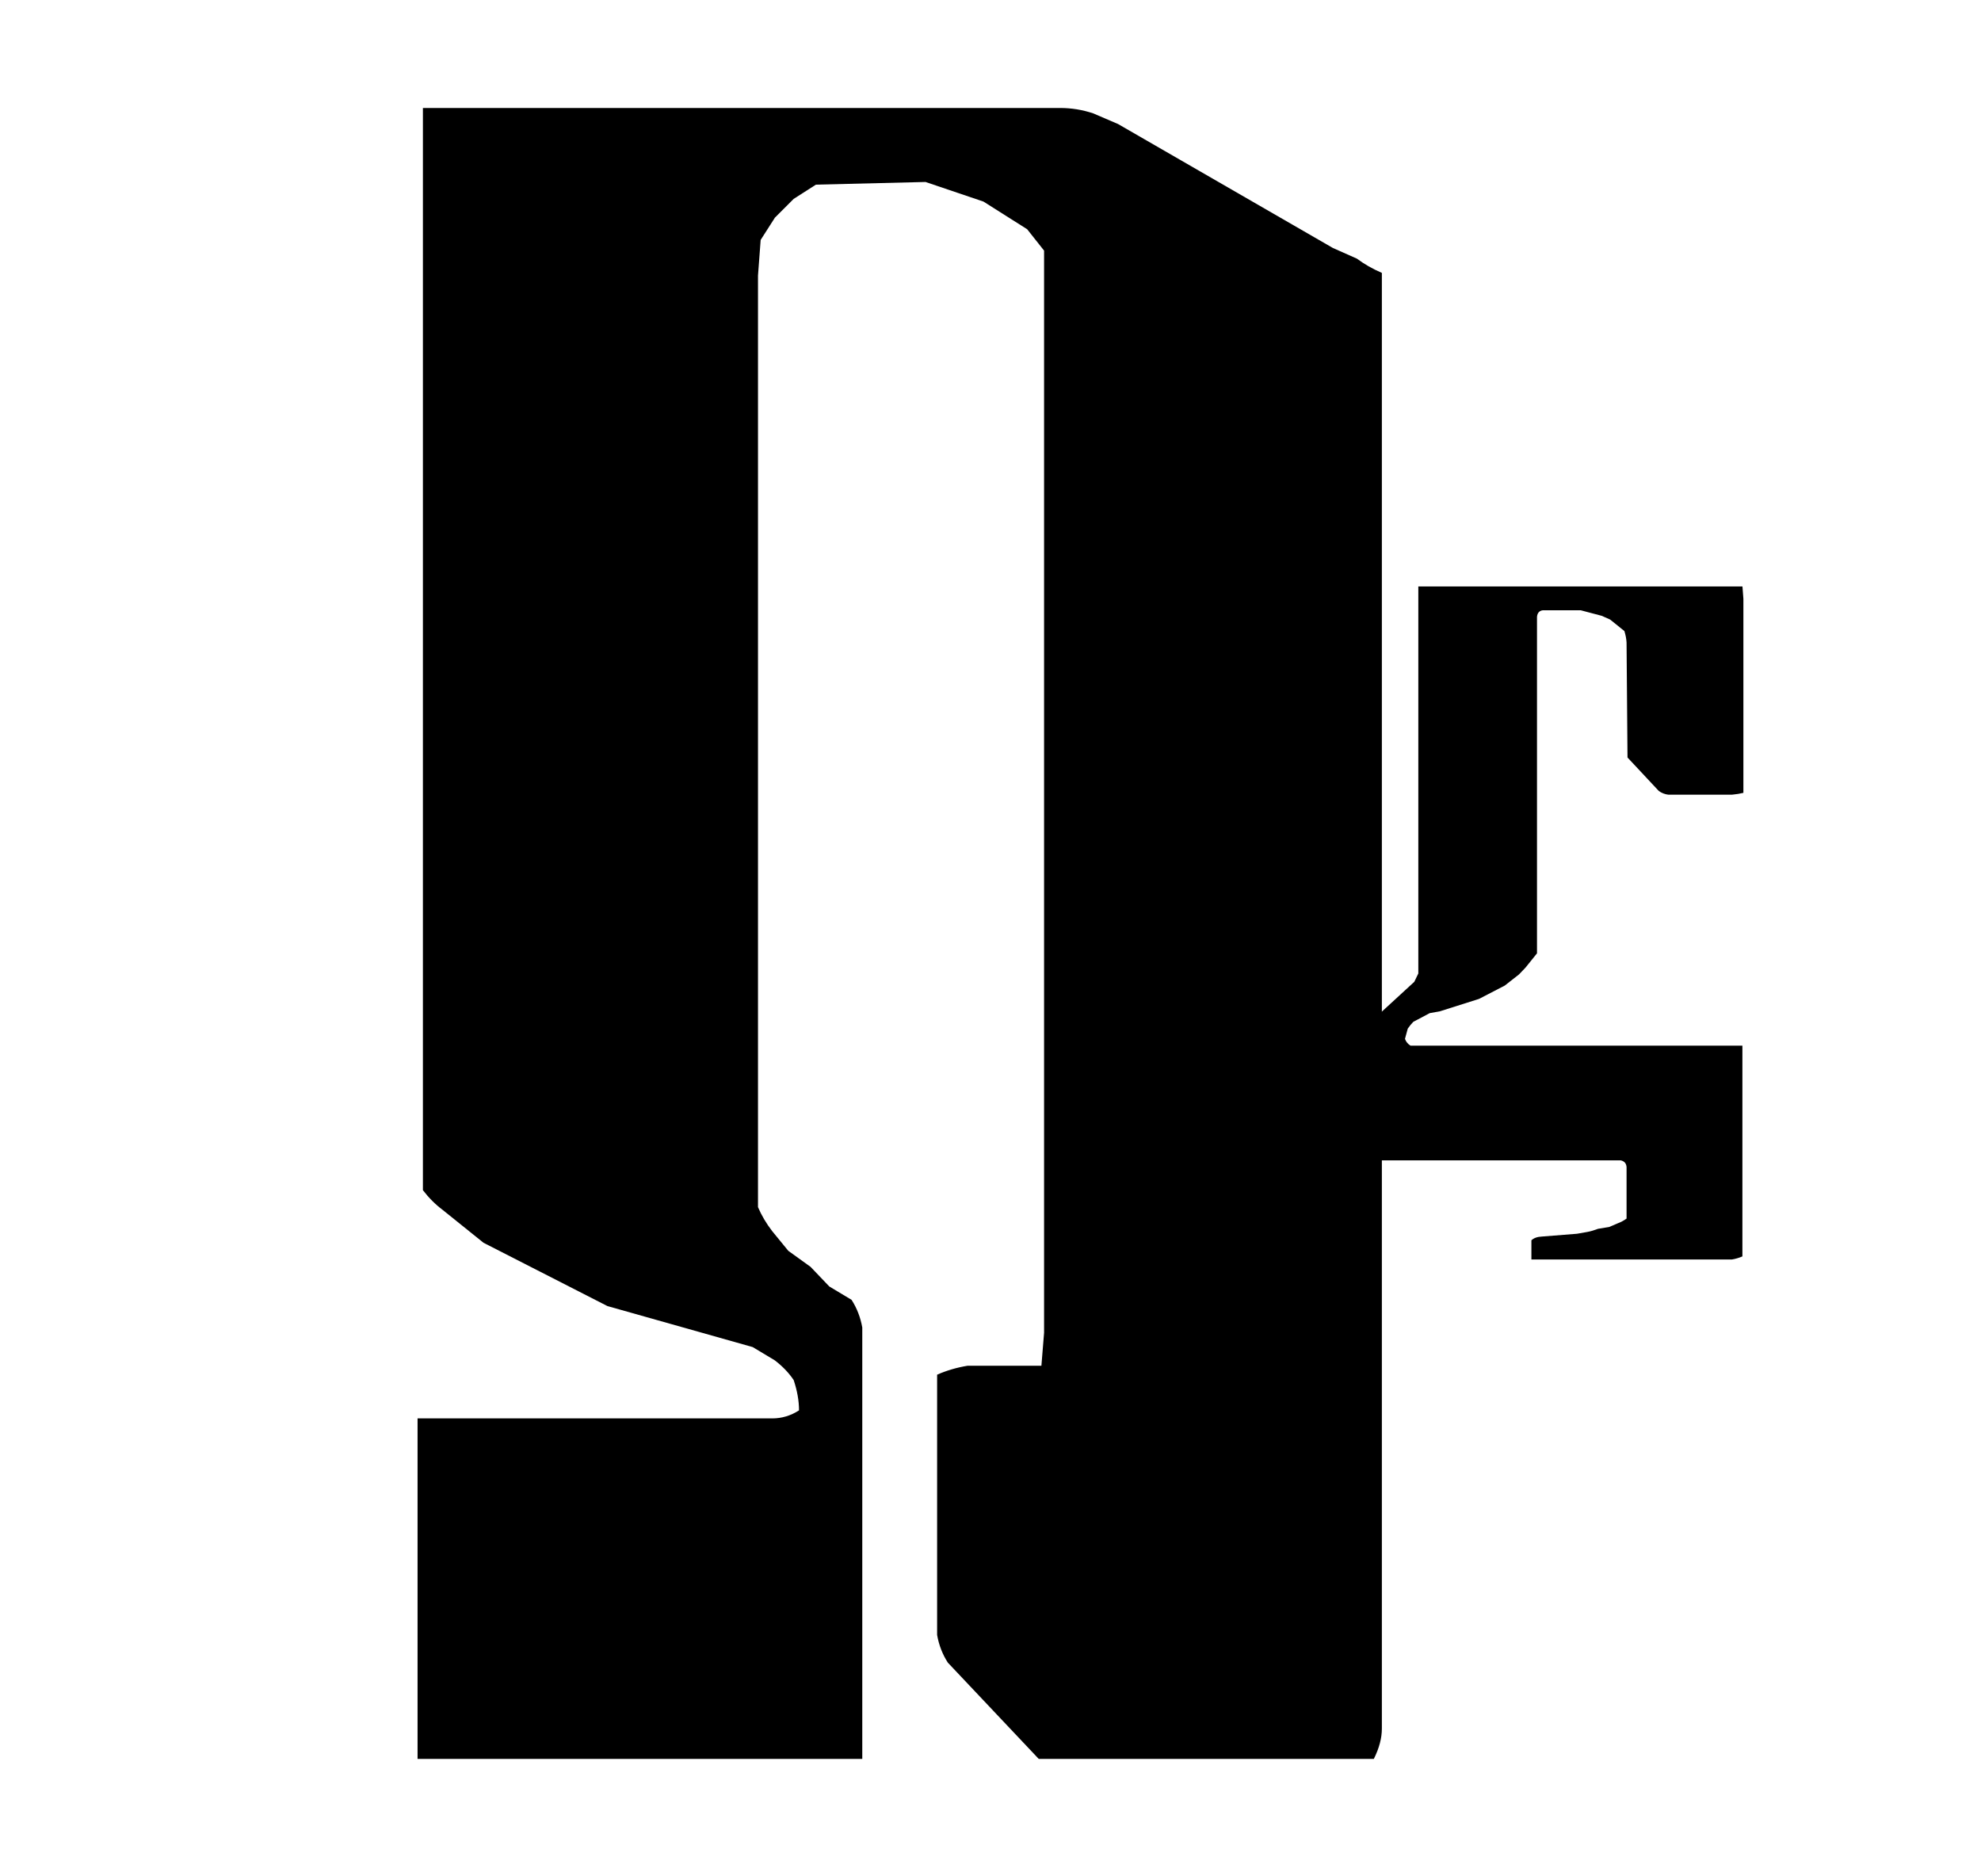
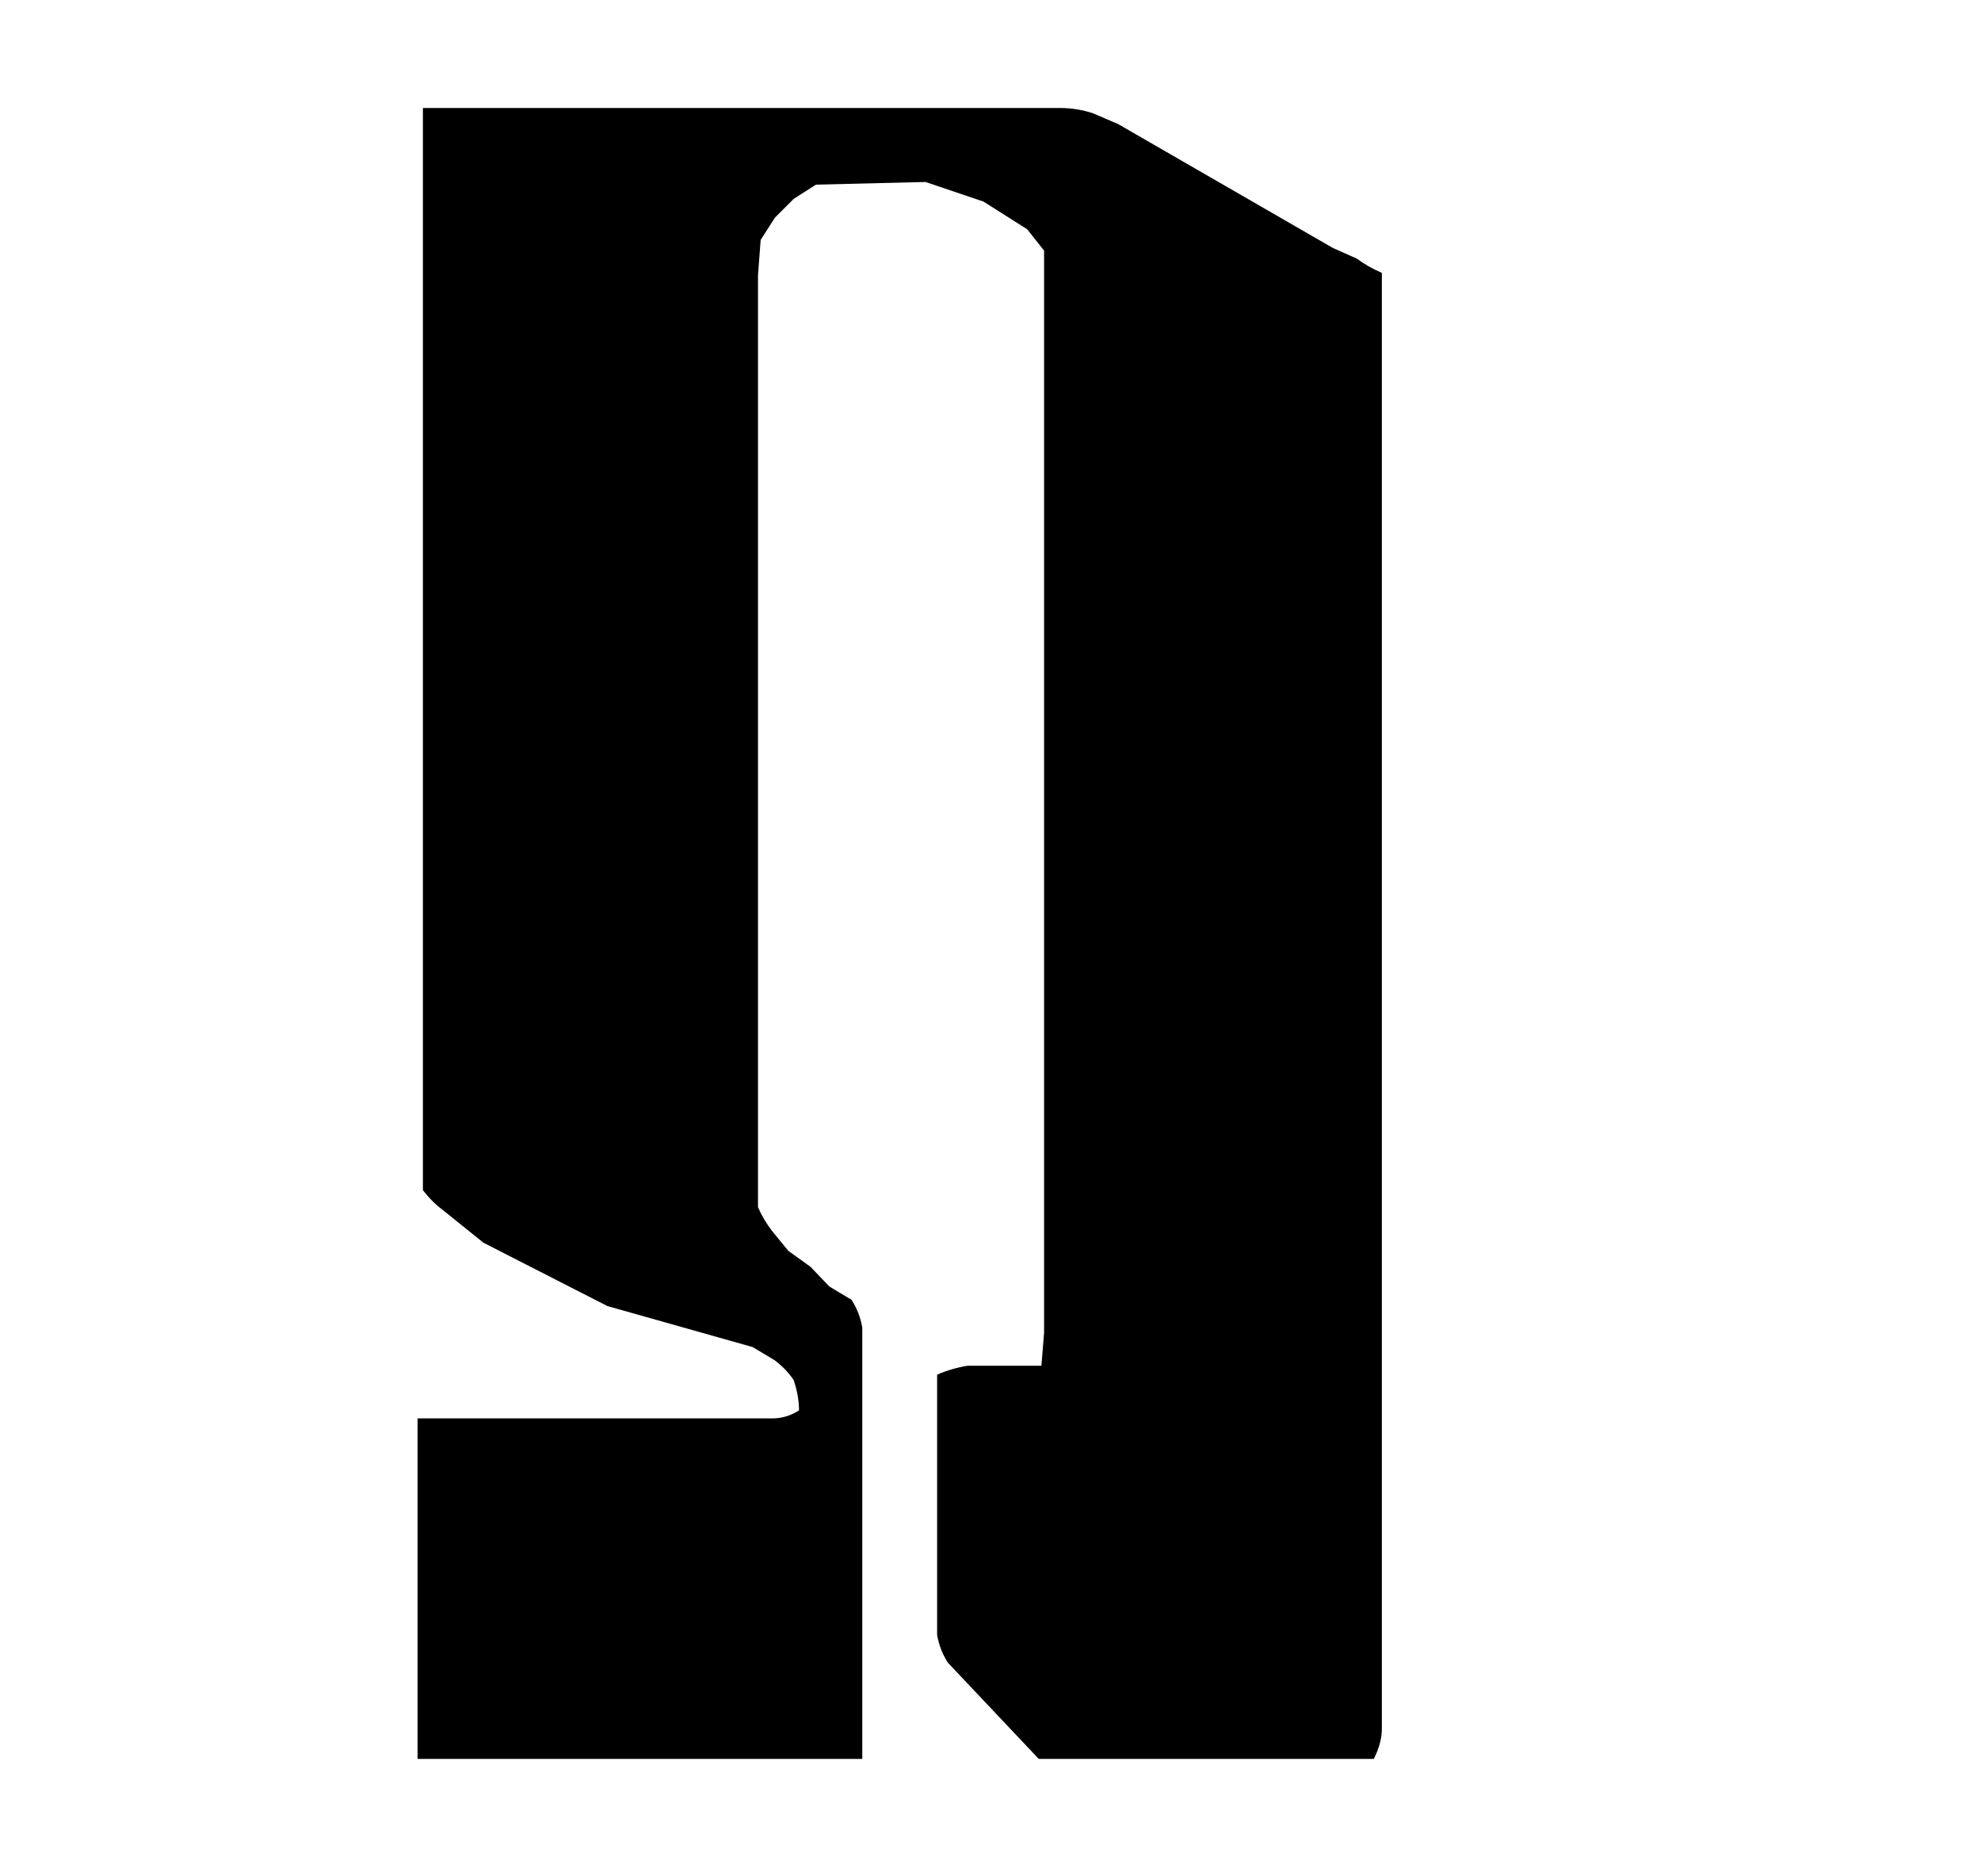
<svg xmlns="http://www.w3.org/2000/svg" viewBox="0 0 718.42 680.09" id="Ebene_1">
  <path d="M153.36,39.15h231.1c4.09,0,8.08.65,11.96,1.94l9.05,3.88,77.89,44.93,8.73,3.88c2.59,1.94,5.6,3.67,9.05,5.17v527.8c0,3.45-.97,7.11-2.91,10.99h-121.53l-32.97-34.91c-1.94-3.01-3.23-6.35-3.88-10.02v-94.38c3.44-1.51,7.11-2.59,10.99-3.23h26.83l.97-11.96V90.87l-6.14-7.76-15.84-10.02-21.01-7.11-39.75.97-8.08,5.17-6.79,6.79-5.17,8.08-.97,12.93v337.76c1.29,3.02,3.01,5.93,5.17,8.73l5.82,7.11,8.08,5.82,6.79,7.11,8.08,4.85c1.94,3.02,3.23,6.36,3.88,10.02v156.43h-161.28v-123.47h128.64c3.44,0,6.68-.97,9.7-2.91,0-3.45-.65-7.11-1.94-10.99-1.73-2.59-3.99-4.95-6.79-7.11l-8.08-4.85-52.68-14.87-44.93-22.95-14.87-11.96c-2.59-1.94-4.96-4.31-7.11-7.11V39.15Z" />
-   <path d="M514.37,212.64h117.54l.34,4.49v70.34c-1.2.3-2.58.52-4.16.67h-23.04c-1.27-.15-2.44-.6-3.48-1.35l-11.35-12.14-.34-41.69c-.08-1.35-.34-2.73-.79-4.16l-5.17-4.16-3.03-1.35-7.64-2.02h-13.71c-1.28.15-1.99.94-2.14,2.36v122.03l-4.16,5.17-2.36,2.47-5.17,4.05-9.33,4.83-14.16,4.49-3.71.67-5.96,3.15c-.67.67-1.35,1.5-2.02,2.47l-1.01,3.71c.37,1.05,1.05,1.87,2.02,2.47h120.35v76.41c-1.2.52-2.47.9-3.82,1.12h-72.7v-6.97c.9-.83,2.17-1.28,3.82-1.35l12.7-1.01,3.82-.67c1.2-.23,2.47-.6,3.82-1.12l4.05-.67,3.15-1.35c1.05-.38,2.1-.94,3.15-1.69v-18.65c-.08-1.35-.79-2.17-2.14-2.47h-87.2v-53.38l12.36-11.35,1.46-3.03v-140.35Z" />
</svg>